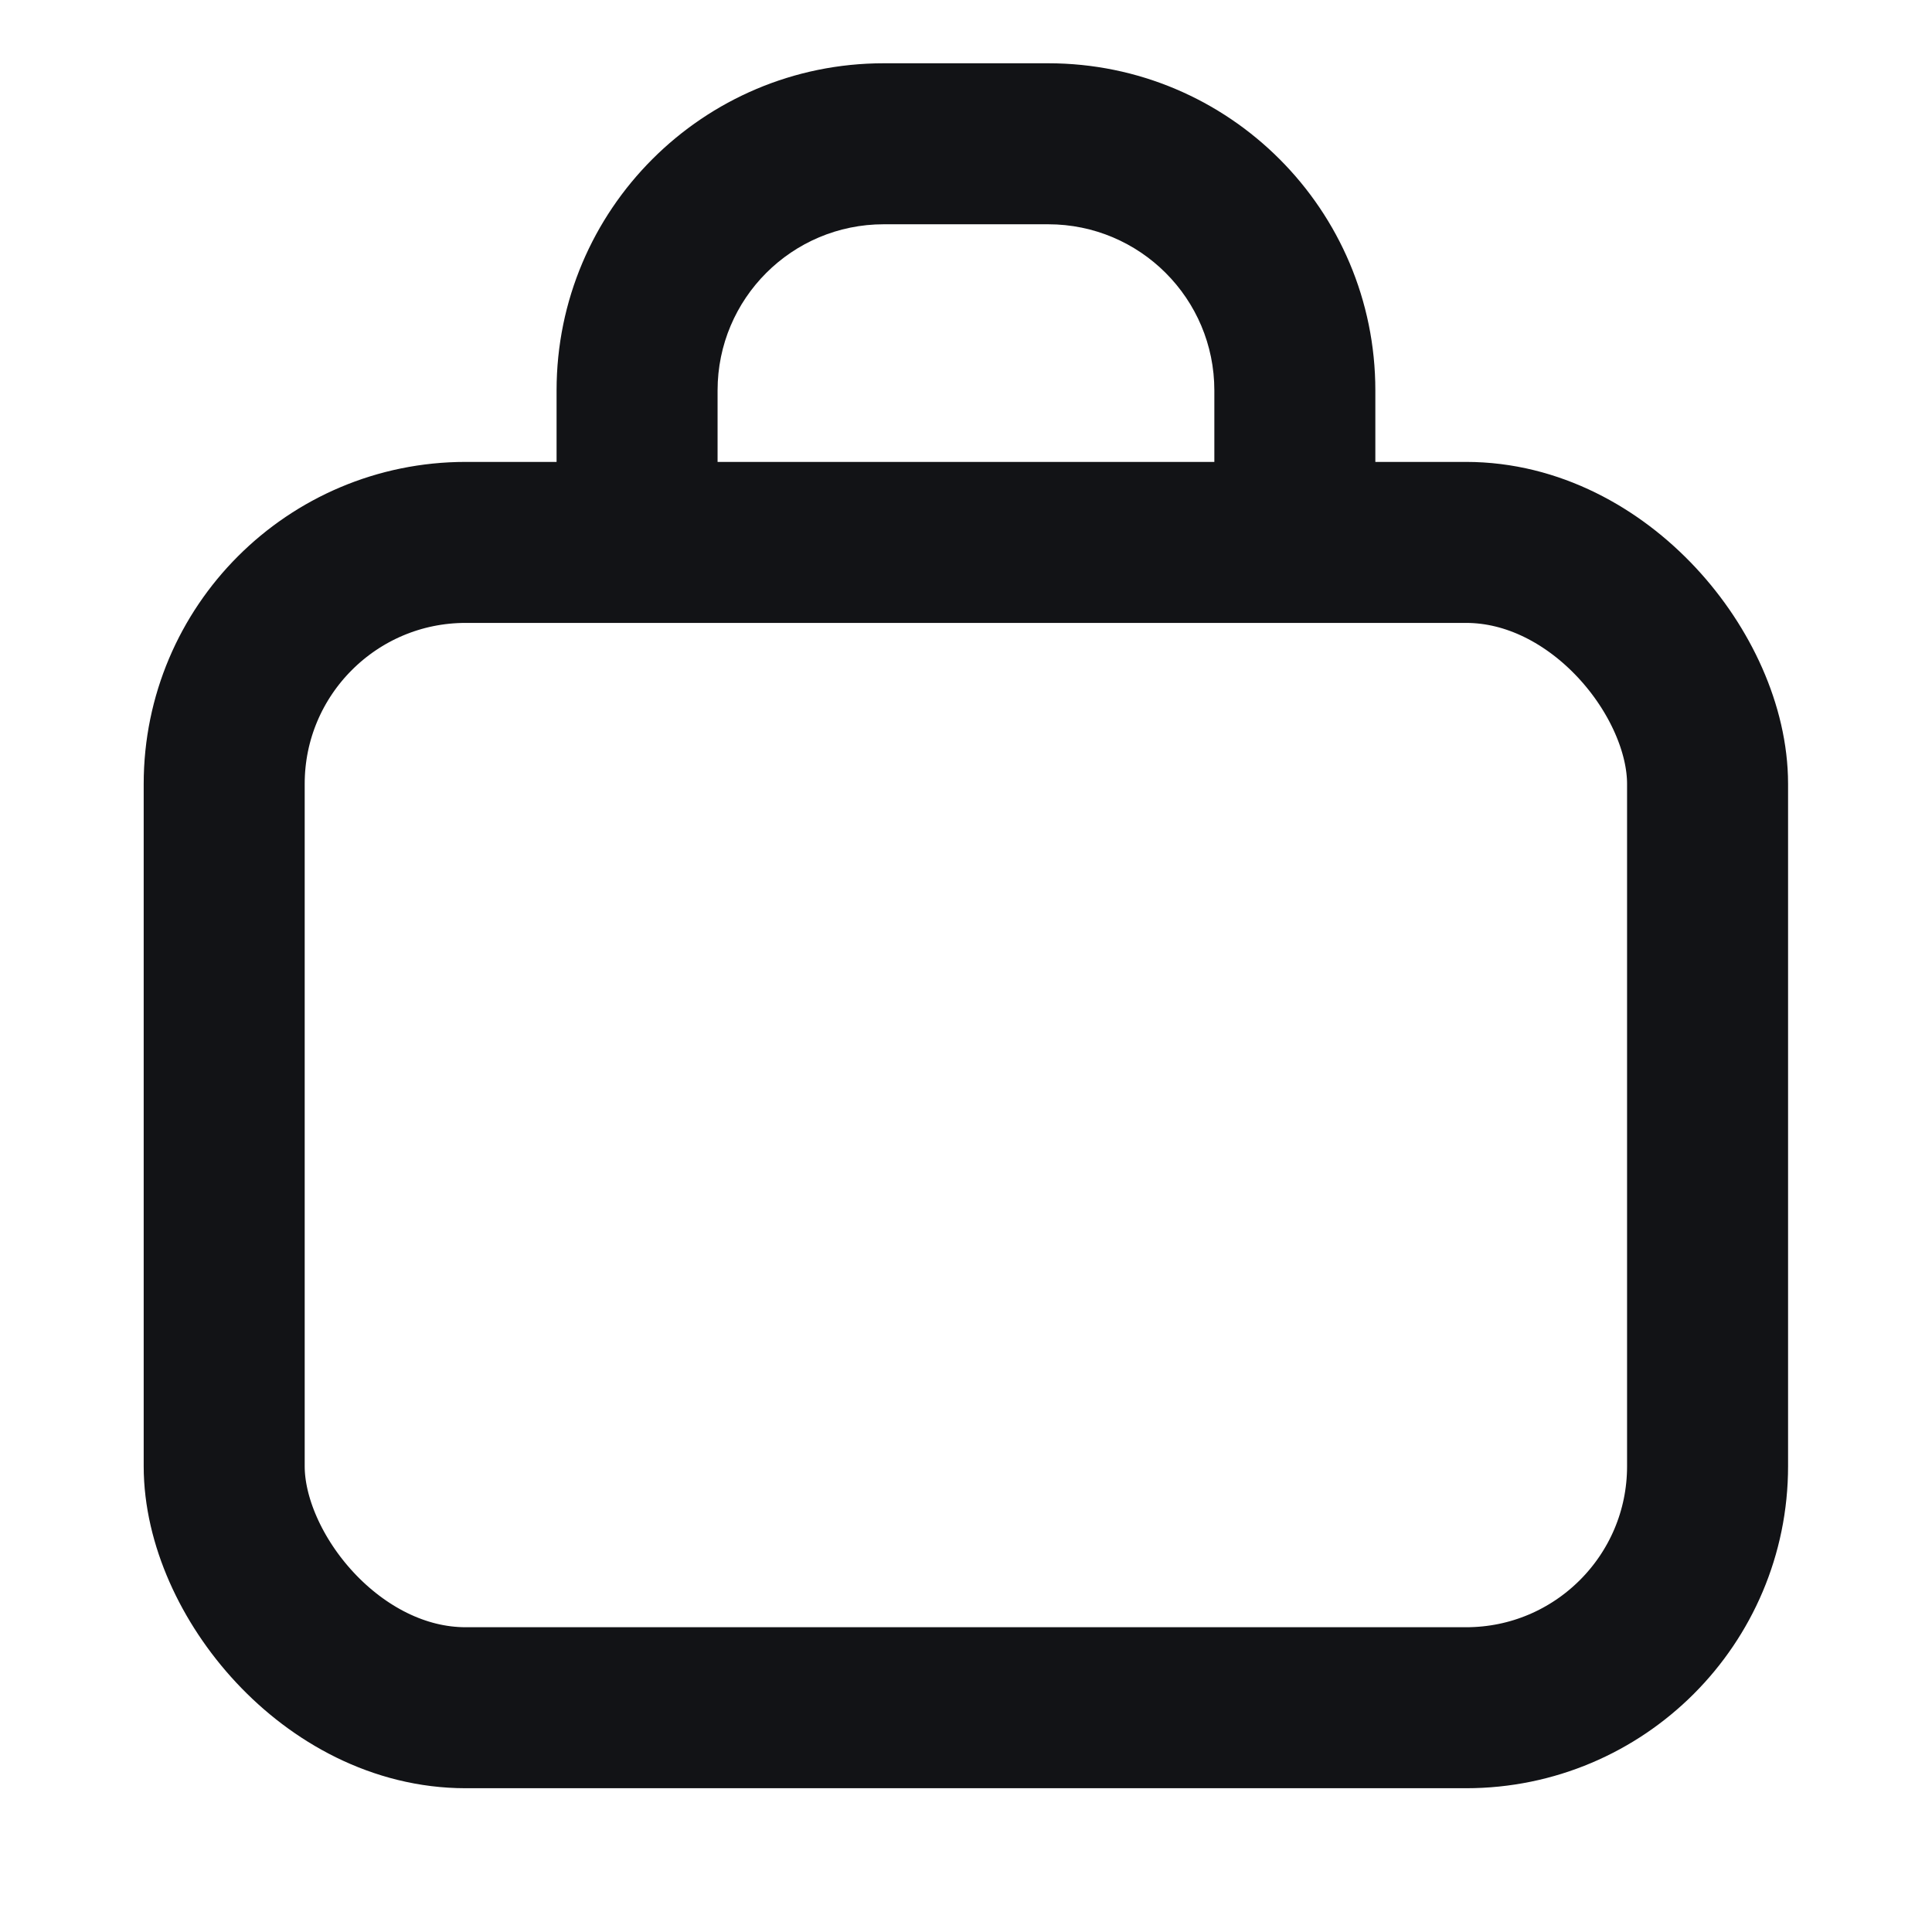
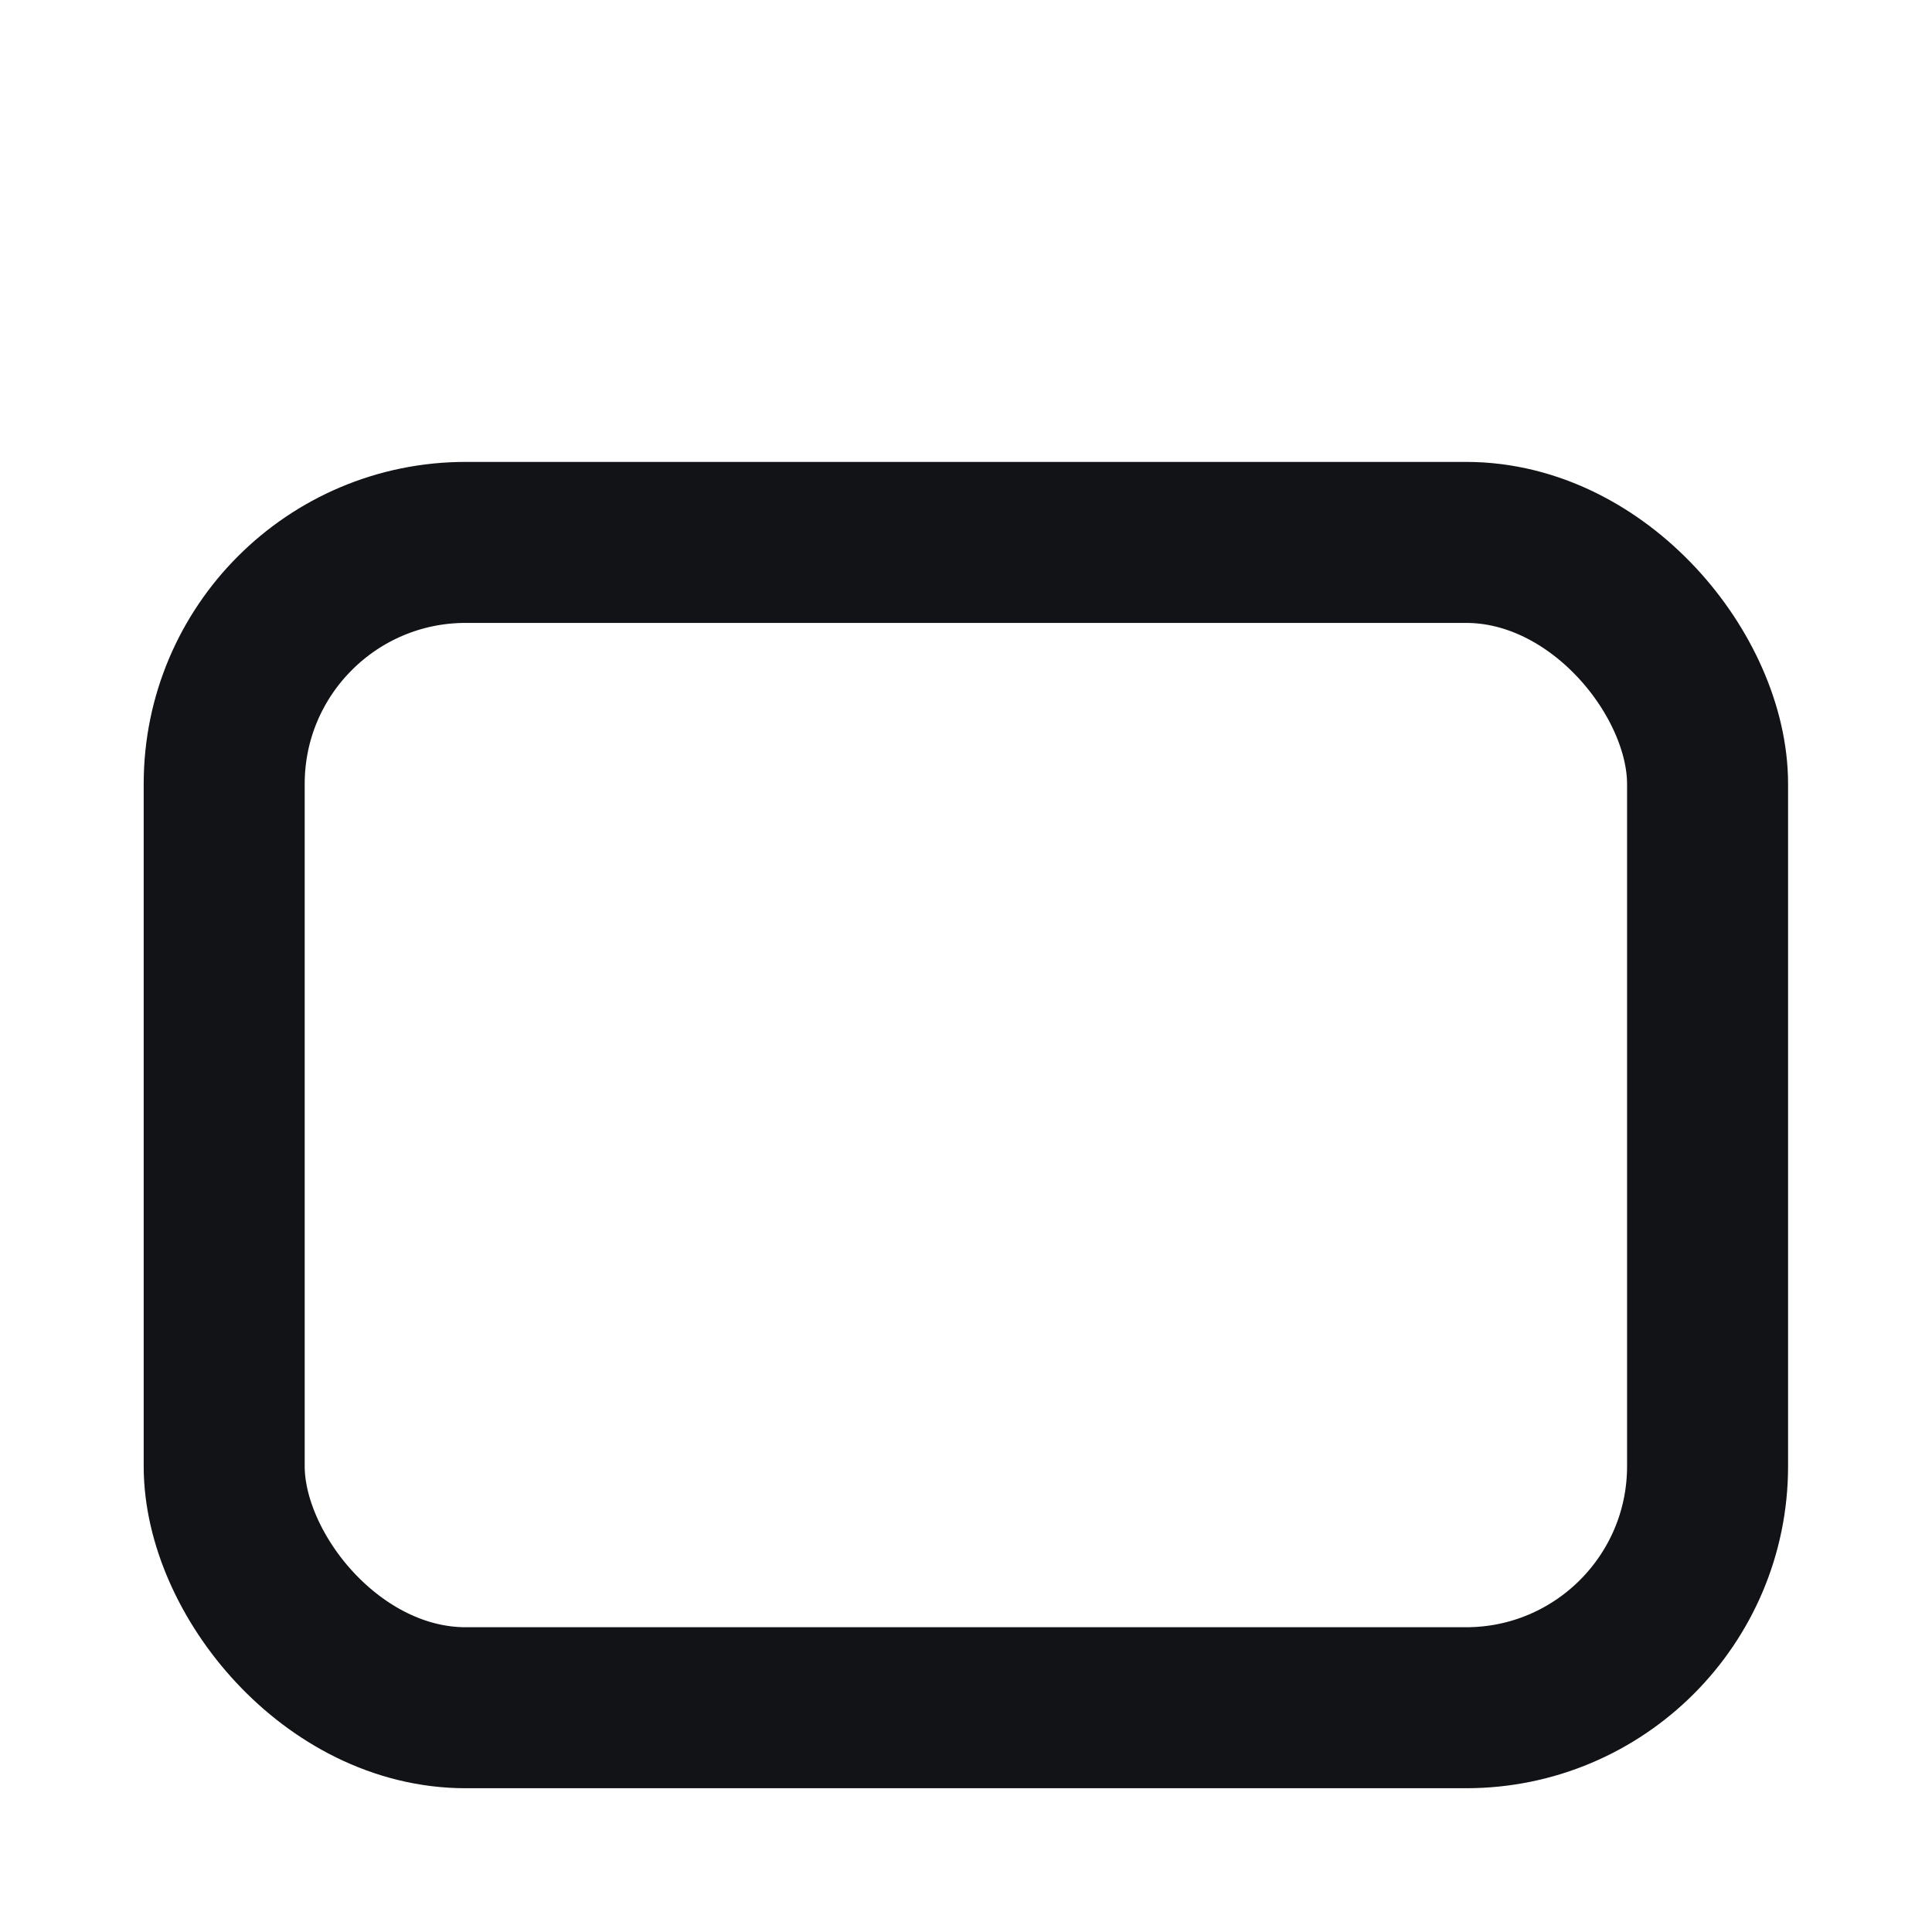
<svg xmlns="http://www.w3.org/2000/svg" width="24" height="24" viewBox="0 0 24 24" fill="none">
-   <path d="M6.914 5.872C6.914 6.424 7.362 6.872 7.914 6.872C8.466 6.872 8.914 6.424 8.914 5.872H6.914ZM15.085 5.872C15.085 6.424 15.533 6.872 16.085 6.872C16.637 6.872 17.085 6.424 17.085 5.872H15.085ZM8.914 5.872V4.85H6.914V5.872H8.914ZM10.978 2.786H13.021V0.786H10.978V2.786ZM15.085 4.85V5.872H17.085V4.85H15.085ZM13.021 2.786C14.161 2.786 15.085 3.71 15.085 4.85H17.085C17.085 2.606 15.266 0.786 13.021 0.786V2.786ZM8.914 4.85C8.914 3.71 9.838 2.786 10.978 2.786V0.786C8.734 0.786 6.914 2.606 6.914 4.85H8.914Z" fill="#121316" />
  <rect x="2.785" y="6.738" width="18.427" height="14.476" rx="3" stroke="#121316" stroke-width="2" />
</svg>